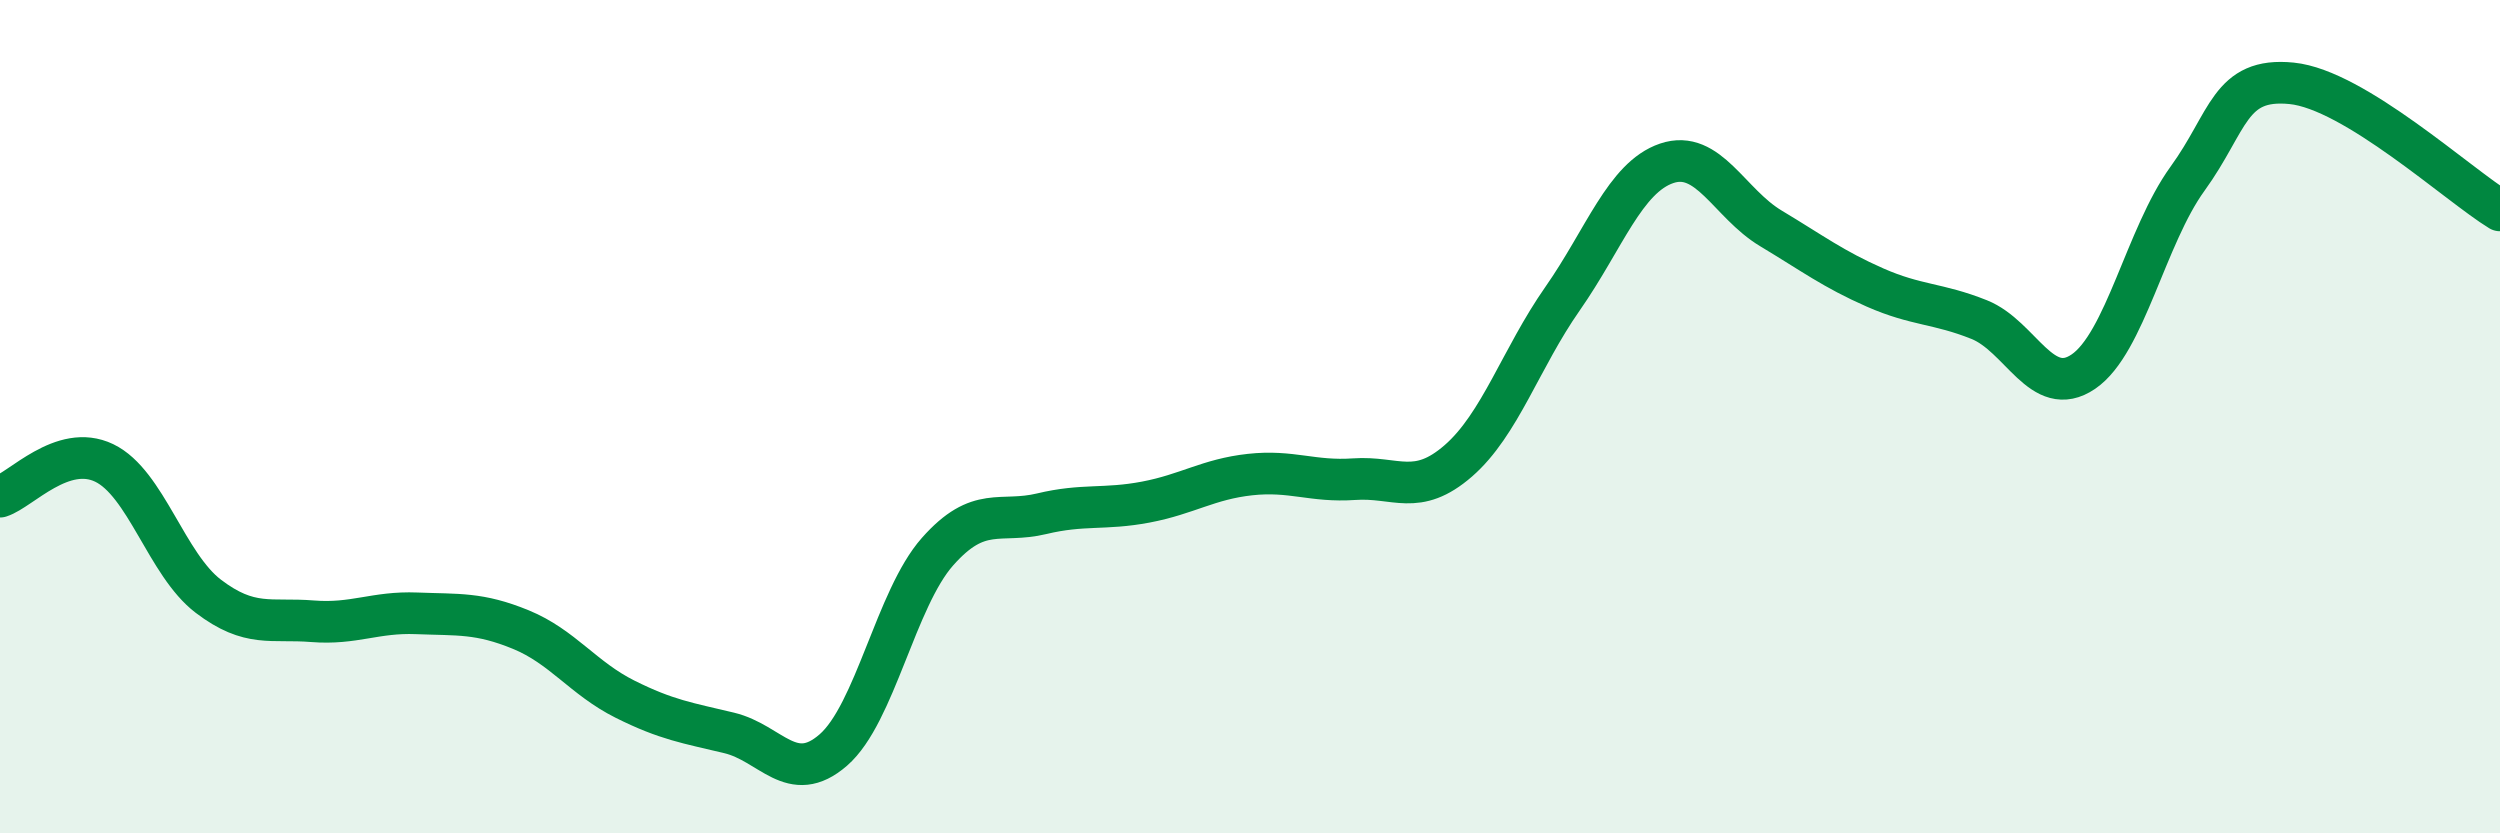
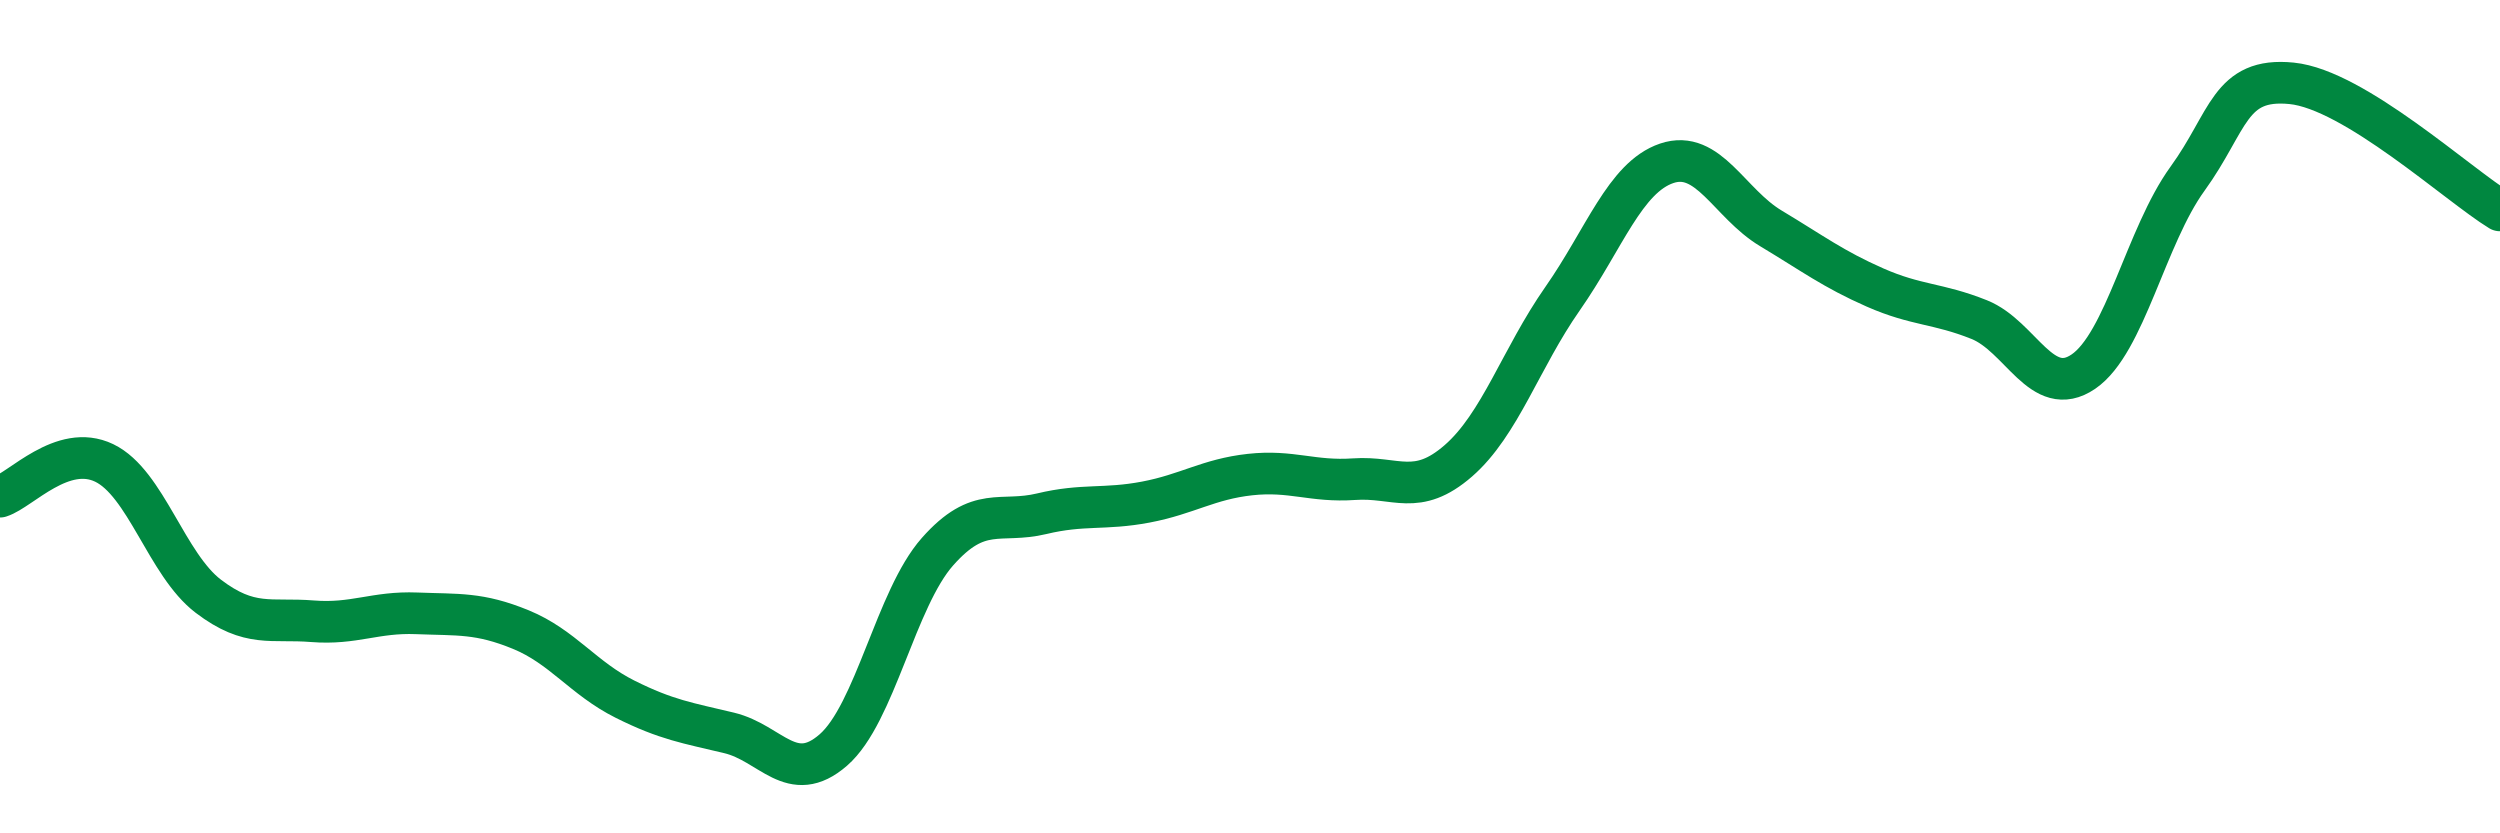
<svg xmlns="http://www.w3.org/2000/svg" width="60" height="20" viewBox="0 0 60 20">
-   <path d="M 0,11.92 C 0.5,11.76 1.5,10.63 2.5,11.11 C 3.5,11.59 4,13.55 5,14.31 C 6,15.07 6.5,14.83 7.5,14.91 C 8.5,14.99 9,14.68 10,14.72 C 11,14.76 11.5,14.7 12.5,15.11 C 13.5,15.52 14,16.28 15,16.78 C 16,17.28 16.5,17.35 17.5,17.59 C 18.5,17.83 19,18.87 20,18 C 21,17.13 21.5,14.37 22.5,13.24 C 23.5,12.11 24,12.57 25,12.33 C 26,12.09 26.5,12.24 27.5,12.05 C 28.5,11.86 29,11.5 30,11.39 C 31,11.28 31.5,11.57 32.5,11.5 C 33.5,11.43 34,11.93 35,11.06 C 36,10.19 36.5,8.6 37.5,7.17 C 38.5,5.74 39,4.26 40,3.92 C 41,3.58 41.5,4.88 42.5,5.48 C 43.5,6.08 44,6.46 45,6.9 C 46,7.34 46.5,7.27 47.5,7.67 C 48.5,8.07 49,9.6 50,8.92 C 51,8.24 51.5,5.67 52.5,4.29 C 53.5,2.91 53.5,1.85 55,2 C 56.5,2.15 59,4.44 60,5.05L60 20L0 20Z" fill="#008740" opacity="0.1" stroke-linecap="round" stroke-linejoin="round" />
  <path d="M 0,11.92 C 0.5,11.76 1.5,10.63 2.5,11.11 C 3.5,11.59 4,13.55 5,14.31 C 6,15.07 6.5,14.83 7.5,14.91 C 8.5,14.99 9,14.68 10,14.72 C 11,14.76 11.5,14.7 12.5,15.11 C 13.5,15.52 14,16.28 15,16.78 C 16,17.28 16.5,17.35 17.5,17.59 C 18.5,17.83 19,18.87 20,18 C 21,17.13 21.5,14.37 22.5,13.24 C 23.5,12.11 24,12.57 25,12.33 C 26,12.09 26.5,12.24 27.5,12.05 C 28.5,11.86 29,11.5 30,11.39 C 31,11.28 31.5,11.57 32.5,11.5 C 33.5,11.43 34,11.93 35,11.06 C 36,10.19 36.5,8.6 37.5,7.17 C 38.5,5.74 39,4.26 40,3.92 C 41,3.58 41.5,4.88 42.5,5.48 C 43.5,6.08 44,6.46 45,6.9 C 46,7.34 46.5,7.27 47.5,7.67 C 48.5,8.07 49,9.6 50,8.92 C 51,8.24 51.5,5.67 52.5,4.29 C 53.5,2.91 53.5,1.85 55,2 C 56.5,2.15 59,4.44 60,5.05" stroke="#008740" stroke-width="1" fill="none" stroke-linecap="round" stroke-linejoin="round" />
</svg>